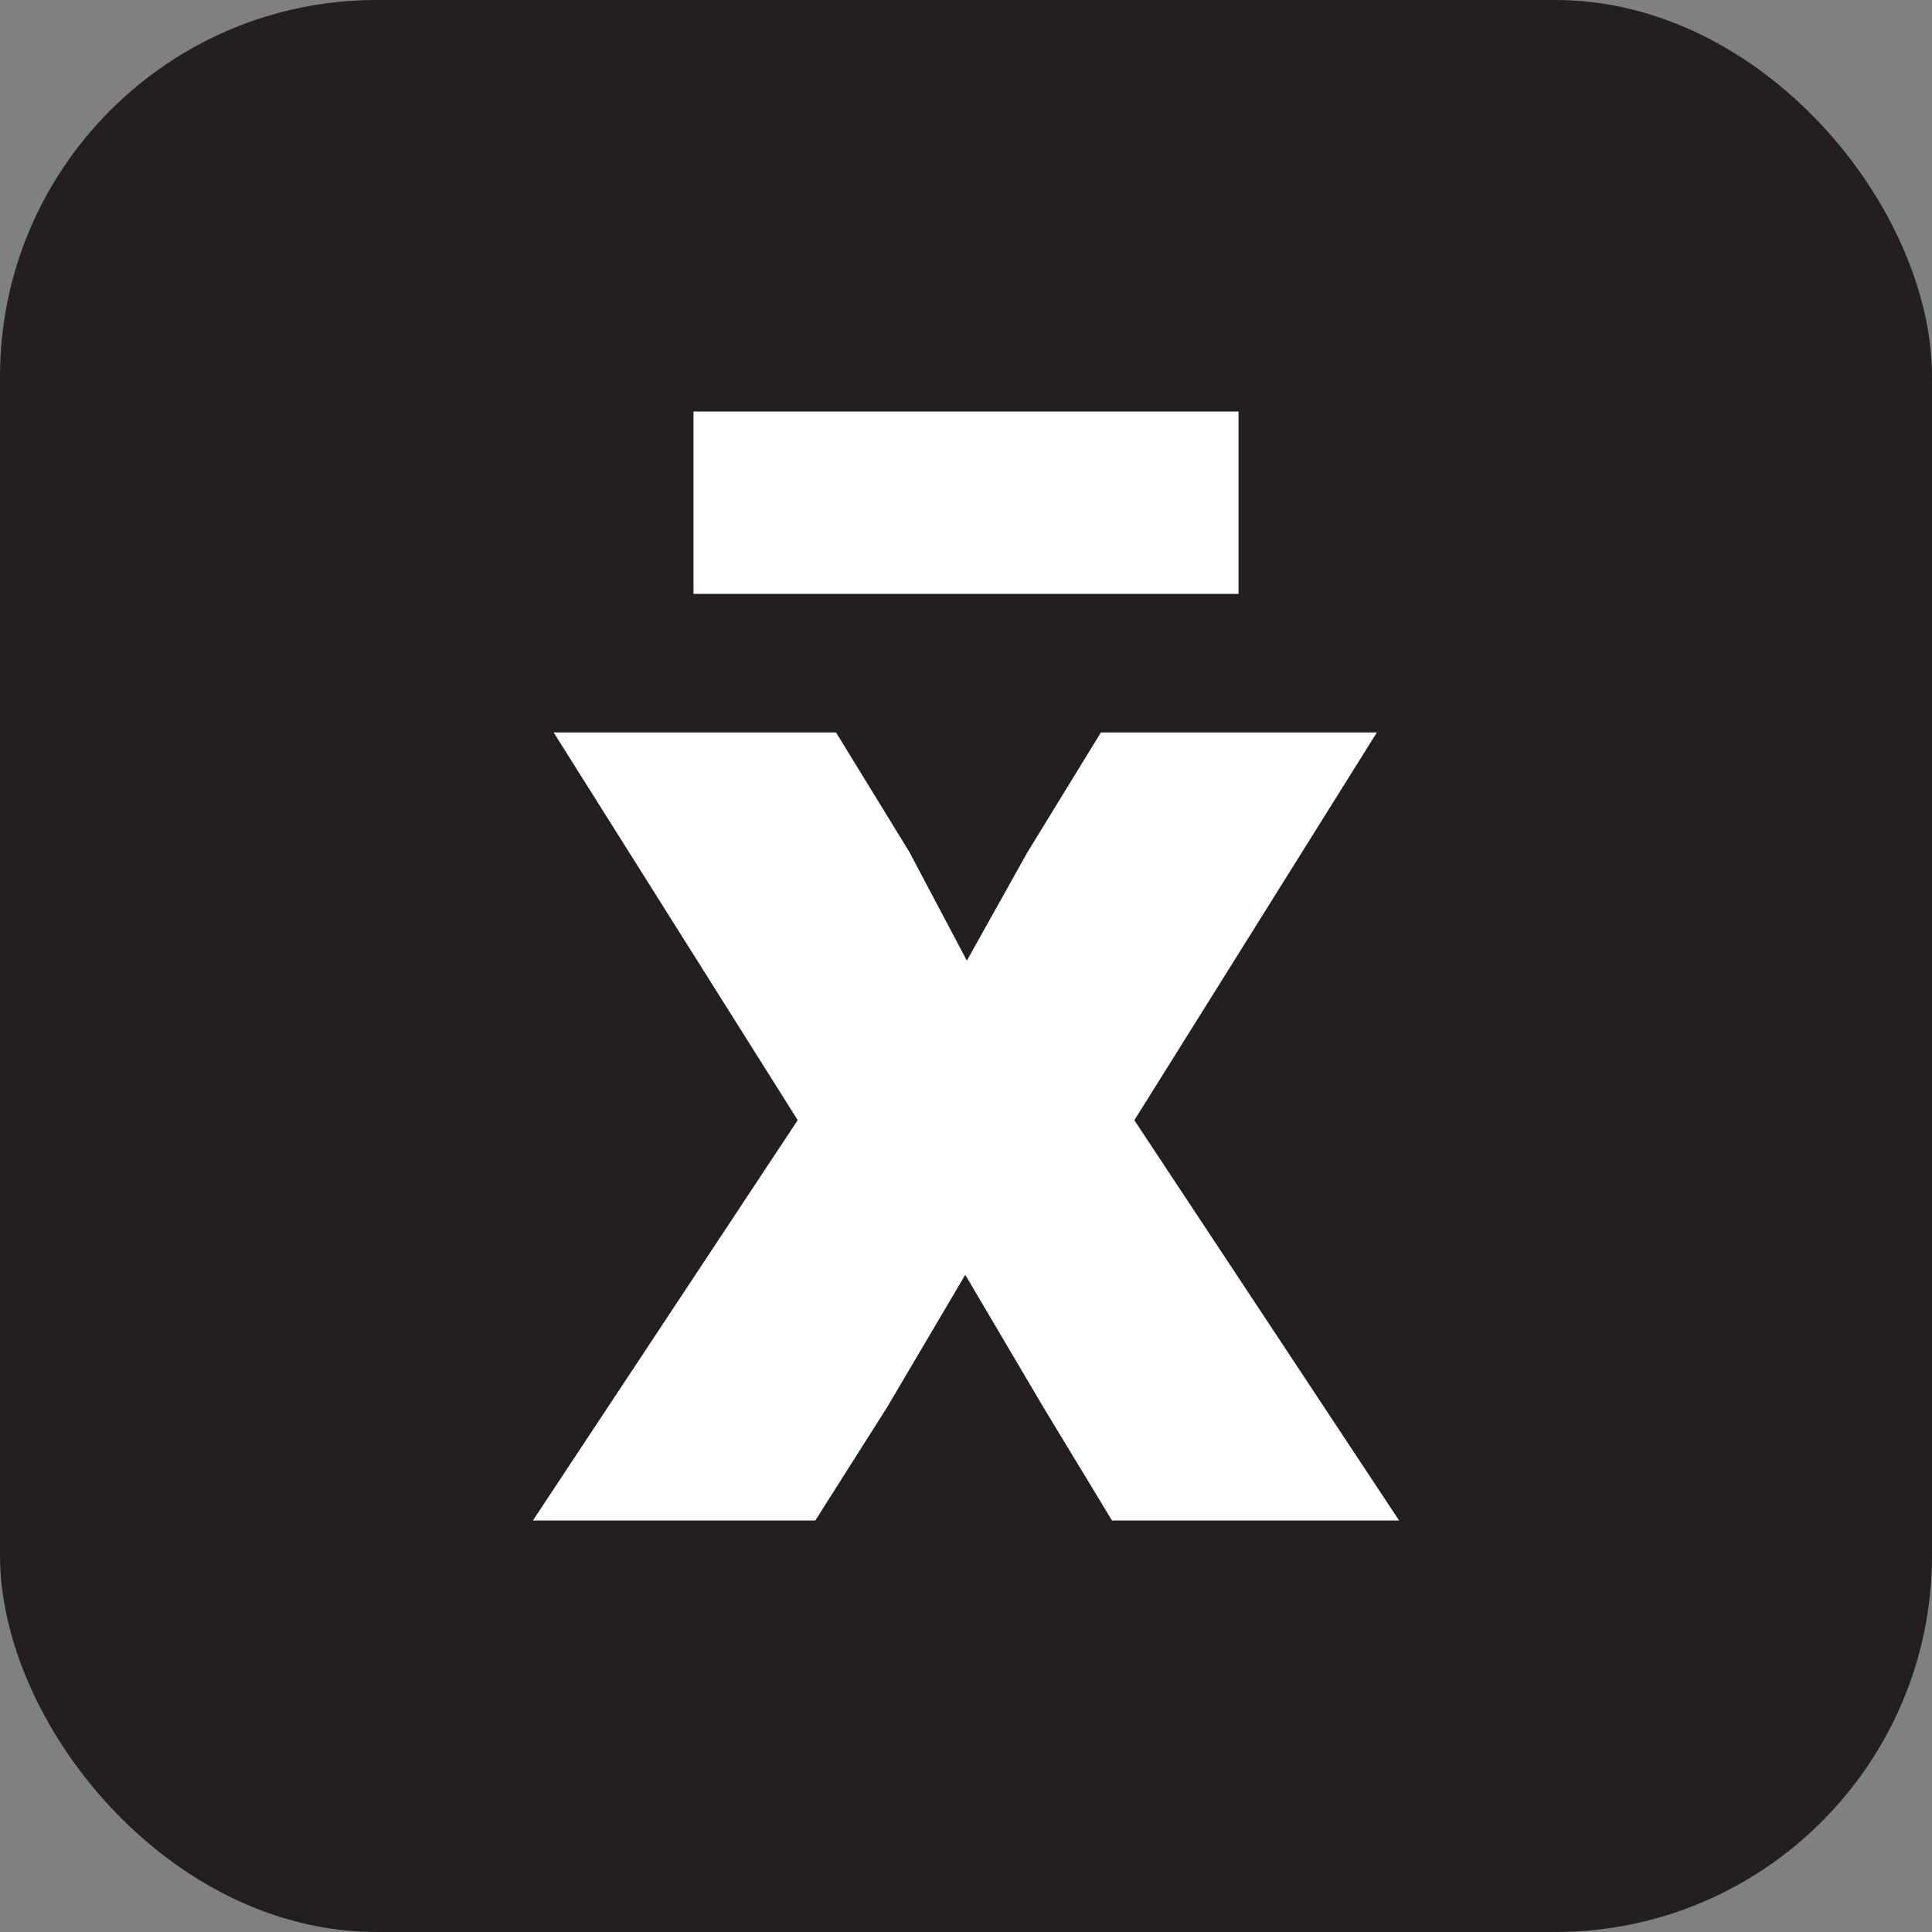
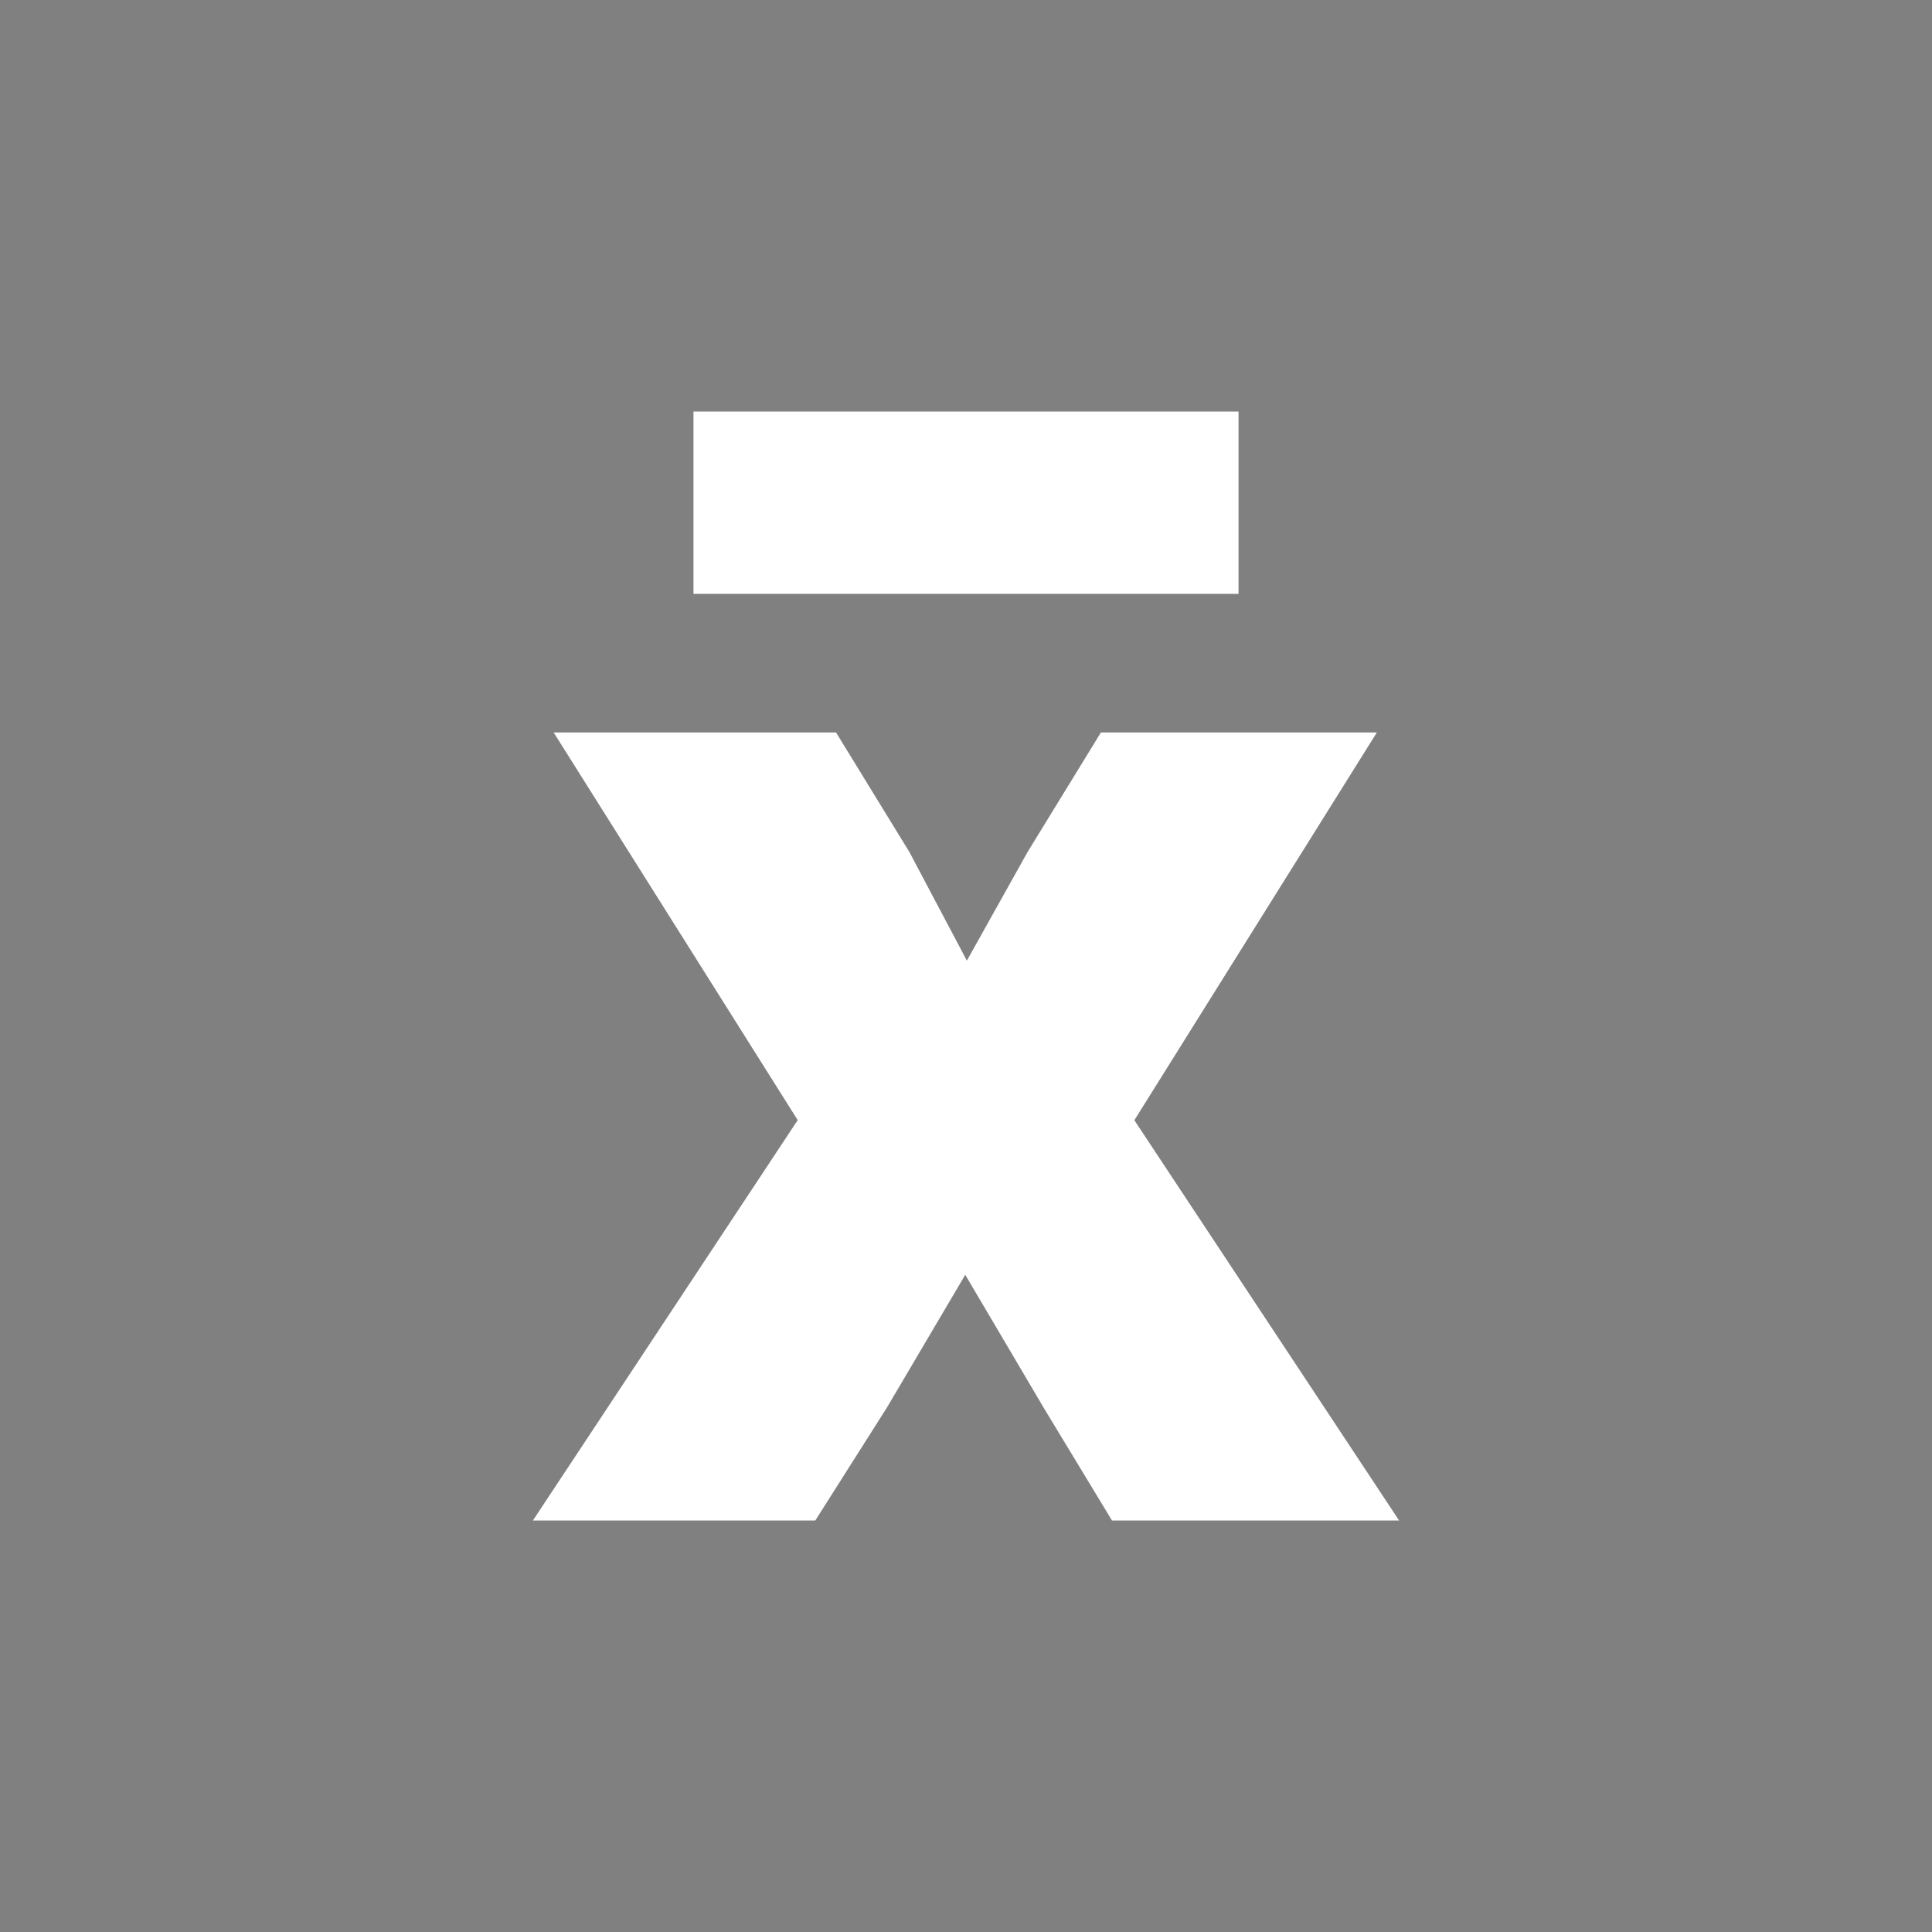
<svg xmlns="http://www.w3.org/2000/svg" id="Layer_1" data-name="Layer 1" viewBox="0 0 180 180">
  <rect x="0" y="0" width="180" height="180" fill="#808080" stroke="none" />
  <defs>
    <style>
      .cls-1 {
        fill: #231f20;
      }

      .cls-2 {
        fill: #fff;
      }
    </style>
  </defs>
-   <rect class="cls-1" width="180" height="180" rx="35.09" ry="35.09" />
  <path class="cls-2" d="M105.68,104.36l24.67,37.3h-26.75l-6.39-10.55-7.28-12.34-7.28,12.34-6.69,10.55h-26.31l24.67-37.3-22.74-36.12h26.31l6.84,11.15,5.35,10.11,5.65-10.11,6.84-11.15h25.71l-22.59,36.12ZM115.39,55.33h-50.78v-16.99h50.78v16.99Z" />
</svg>